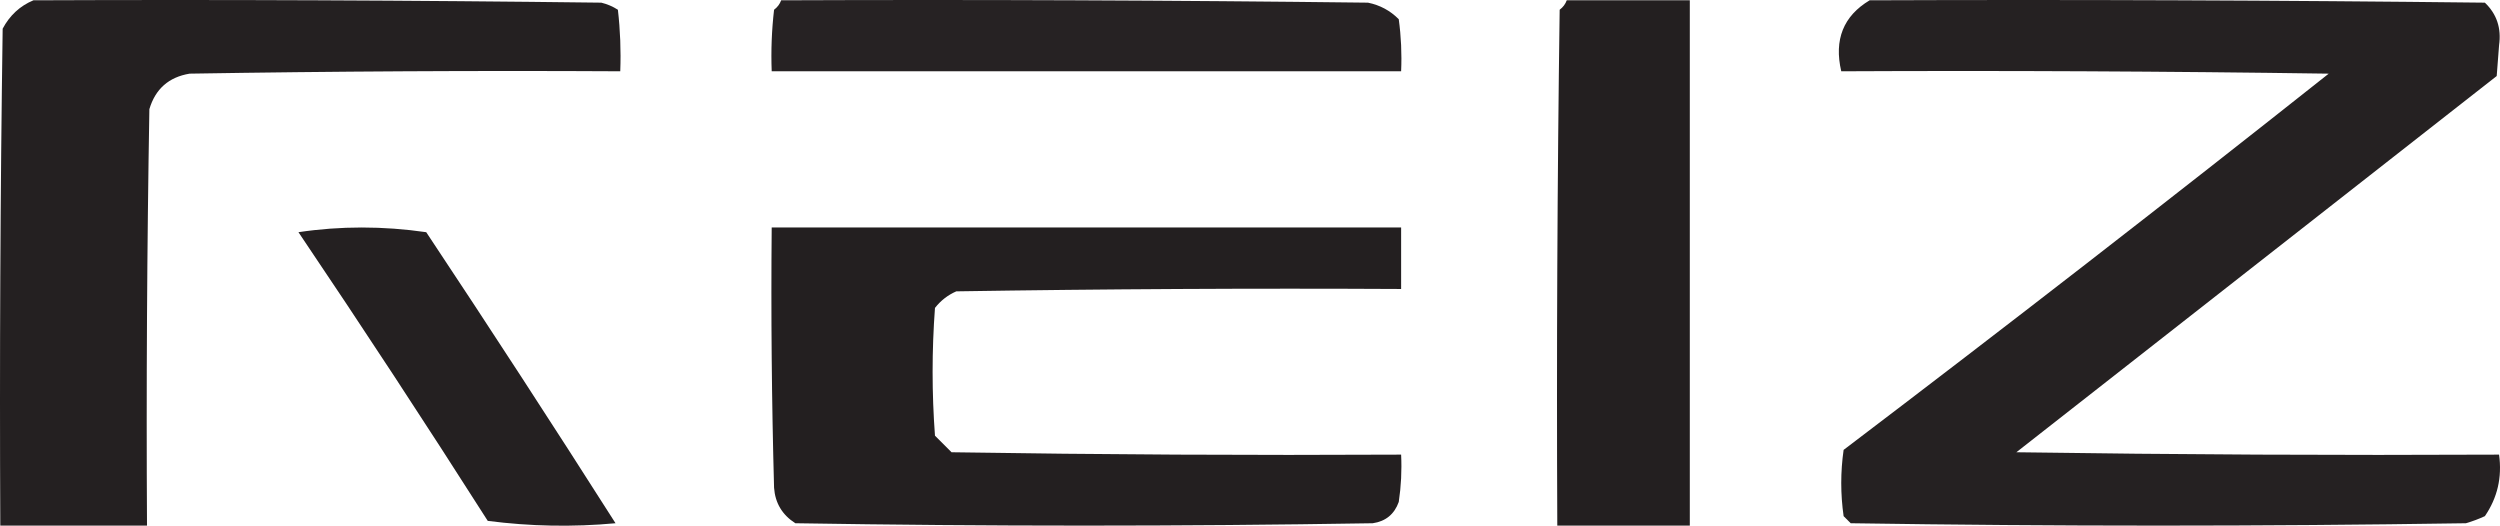
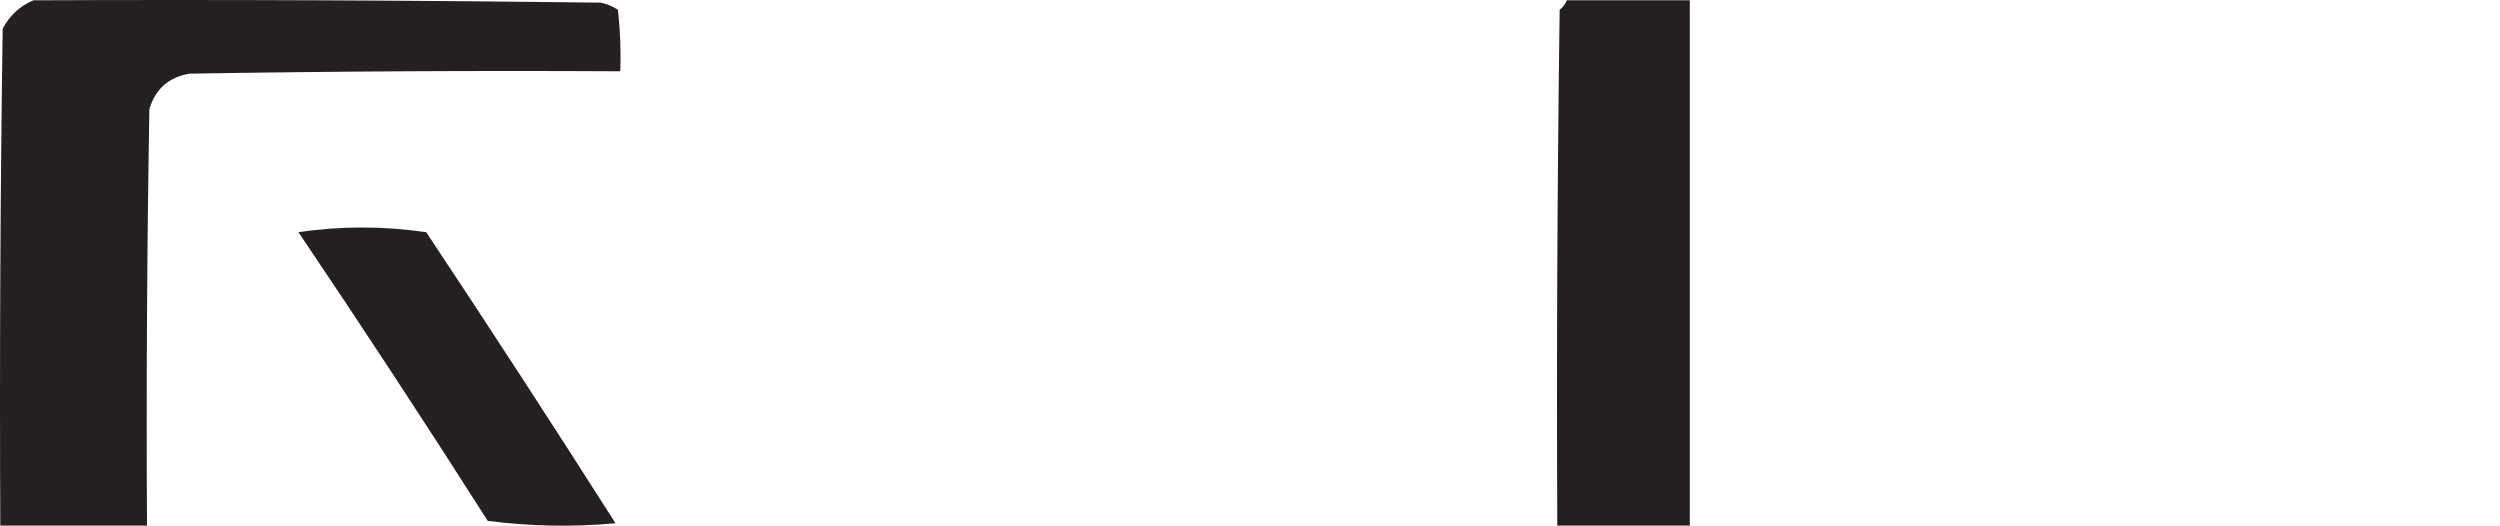
<svg xmlns="http://www.w3.org/2000/svg" xmlns:ns1="http://sodipodi.sourceforge.net/DTD/sodipodi-0.dtd" xmlns:ns2="http://www.inkscape.org/namespaces/inkscape" version="1.1" width="528.26" height="111.082" style="clip-rule:evenodd;fill-rule:evenodd;image-rendering:optimizeQuality;shape-rendering:geometricPrecision;text-rendering:geometricPrecision" id="svg22" ns1:docname="reiz-eyewear.svg" ns2:version="1.3.2 (091e20e, 2023-11-25, custom)" viewBox="0 0 528.26 111.082">
  <defs id="defs22" />
  <ns1:namedview id="namedview22" pagecolor="#ffffff" bordercolor="#000000" borderopacity="0.25" ns2:showpageshadow="2" ns2:pageopacity="0.0" ns2:pagecheckerboard="0" ns2:deskcolor="#d1d1d1" ns2:zoom="2.2574956" ns2:cx="264.00937" ns2:cy="83.499609" ns2:window-width="1920" ns2:window-height="1849" ns2:window-x="-8" ns2:window-y="-8" ns2:window-maximized="1" ns2:current-layer="svg22" />
  <g id="g2" transform="translate(-19.437,-26.437)">
    <path style="opacity:1" fill="#242021" d="m 26.5,26.5 c 40.001,-0.167 80.001,0 120,0.5 1.266,0.309 2.433,0.809 3.5,1.5 0.499,4.321 0.666,8.654 0.5,13 -30.335,-0.167 -60.669,0 -91,0.5 -4.396,0.73 -7.23,3.23 -8.5,7.5 -0.5,29.331 -0.667,58.665 -0.5,88 -10.333,0 -20.667,0 -31,0 -0.167,-35.002 0,-70.002 0.5,-105 1.494,-2.813 3.66,-4.814 6.5,-6 z" id="path2" />
  </g>
  <g id="g3" transform="translate(-19.437,-26.437)">
-     <path style="opacity:1" fill="#262223" d="m 184.5,26.5 c 41.335,-0.167 82.668,0 124,0.5 2.534,0.516 4.7,1.683 6.5,3.5 0.499,3.652 0.665,7.318 0.5,11 -44.333,0 -88.667,0 -133,0 -0.166,-4.346 0.001,-8.679 0.5,-13 0.717,-0.544 1.217,-1.211 1.5,-2 z" id="path3" />
-   </g>
+     </g>
  <g id="g4" transform="translate(-19.437,-26.437)">
    <path style="opacity:1" fill="#231f20" d="m 350.5,26.5 c 8.667,0 17.333,0 26,0 0,37 0,74 0,111 -9.333,0 -18.667,0 -28,0 -0.167,-36.335 0,-72.668 0.5,-109 0.717,-0.544 1.217,-1.211 1.5,-2 z" id="path4" />
  </g>
  <g id="g5" transform="translate(-19.437,-26.437)">
-     <path style="opacity:1" fill="#252122" d="m 414.5,26.5 c 43.335,-0.167 86.668,0 130,0.5 2.513,2.396 3.513,5.396 3,9 -0.167,2.167 -0.333,4.333 -0.5,6.5 -33.833,26.5 -67.667,53 -101.5,79.5 33.998,0.5 67.998,0.667 102,0.5 0.661,4.784 -0.339,9.118 -3,13 -1.295,0.598 -2.628,1.098 -4,1.5 -43.333,0.667 -86.667,0.667 -130,0 -0.5,-0.5 -1,-1 -1.5,-1.5 -0.667,-4.667 -0.667,-9.333 0,-14 34.438,-26.137 68.605,-52.637 102.5,-79.5 -34.332,-0.5 -68.665,-0.667 -103,-0.5 -1.553,-6.681 0.447,-11.681 6,-15 z" id="path5" />
-   </g>
+     </g>
  <g id="g6" transform="translate(-19.437,-26.437)">
    <path style="opacity:1" fill="#242021" d="m 82.5,75.5 c 8.842,-1.322 17.842,-1.322 27,0 13.53,20.365 26.863,40.865 40,61.5 -9.018,0.832 -18.018,0.665 -27,-0.5 -13.108,-20.569 -26.442,-40.903 -40,-61 z" id="path6" />
  </g>
  <g id="g7" transform="translate(-19.437,-26.437)">
-     <path style="opacity:1" fill="#231f20" d="m 182.5,74.5 c 44.333,0 88.667,0 133,0 0,4.333 0,8.667 0,13 -31.335,-0.167 -62.668,0 -94,0.5 -1.786,0.784 -3.286,1.951 -4.5,3.5 -0.667,9 -0.667,18 0,27 1.167,1.167 2.333,2.333 3.5,3.5 31.665,0.5 63.332,0.667 95,0.5 0.165,3.35 -0.002,6.683 -0.5,10 -0.935,2.602 -2.768,4.102 -5.5,4.5 -40.667,0.667 -81.333,0.667 -122,0 -2.768,-1.762 -4.268,-4.262 -4.5,-7.5 -0.5,-18.33 -0.667,-36.664 -0.5,-55 z" id="path7" />
-   </g>
+     </g>
</svg>